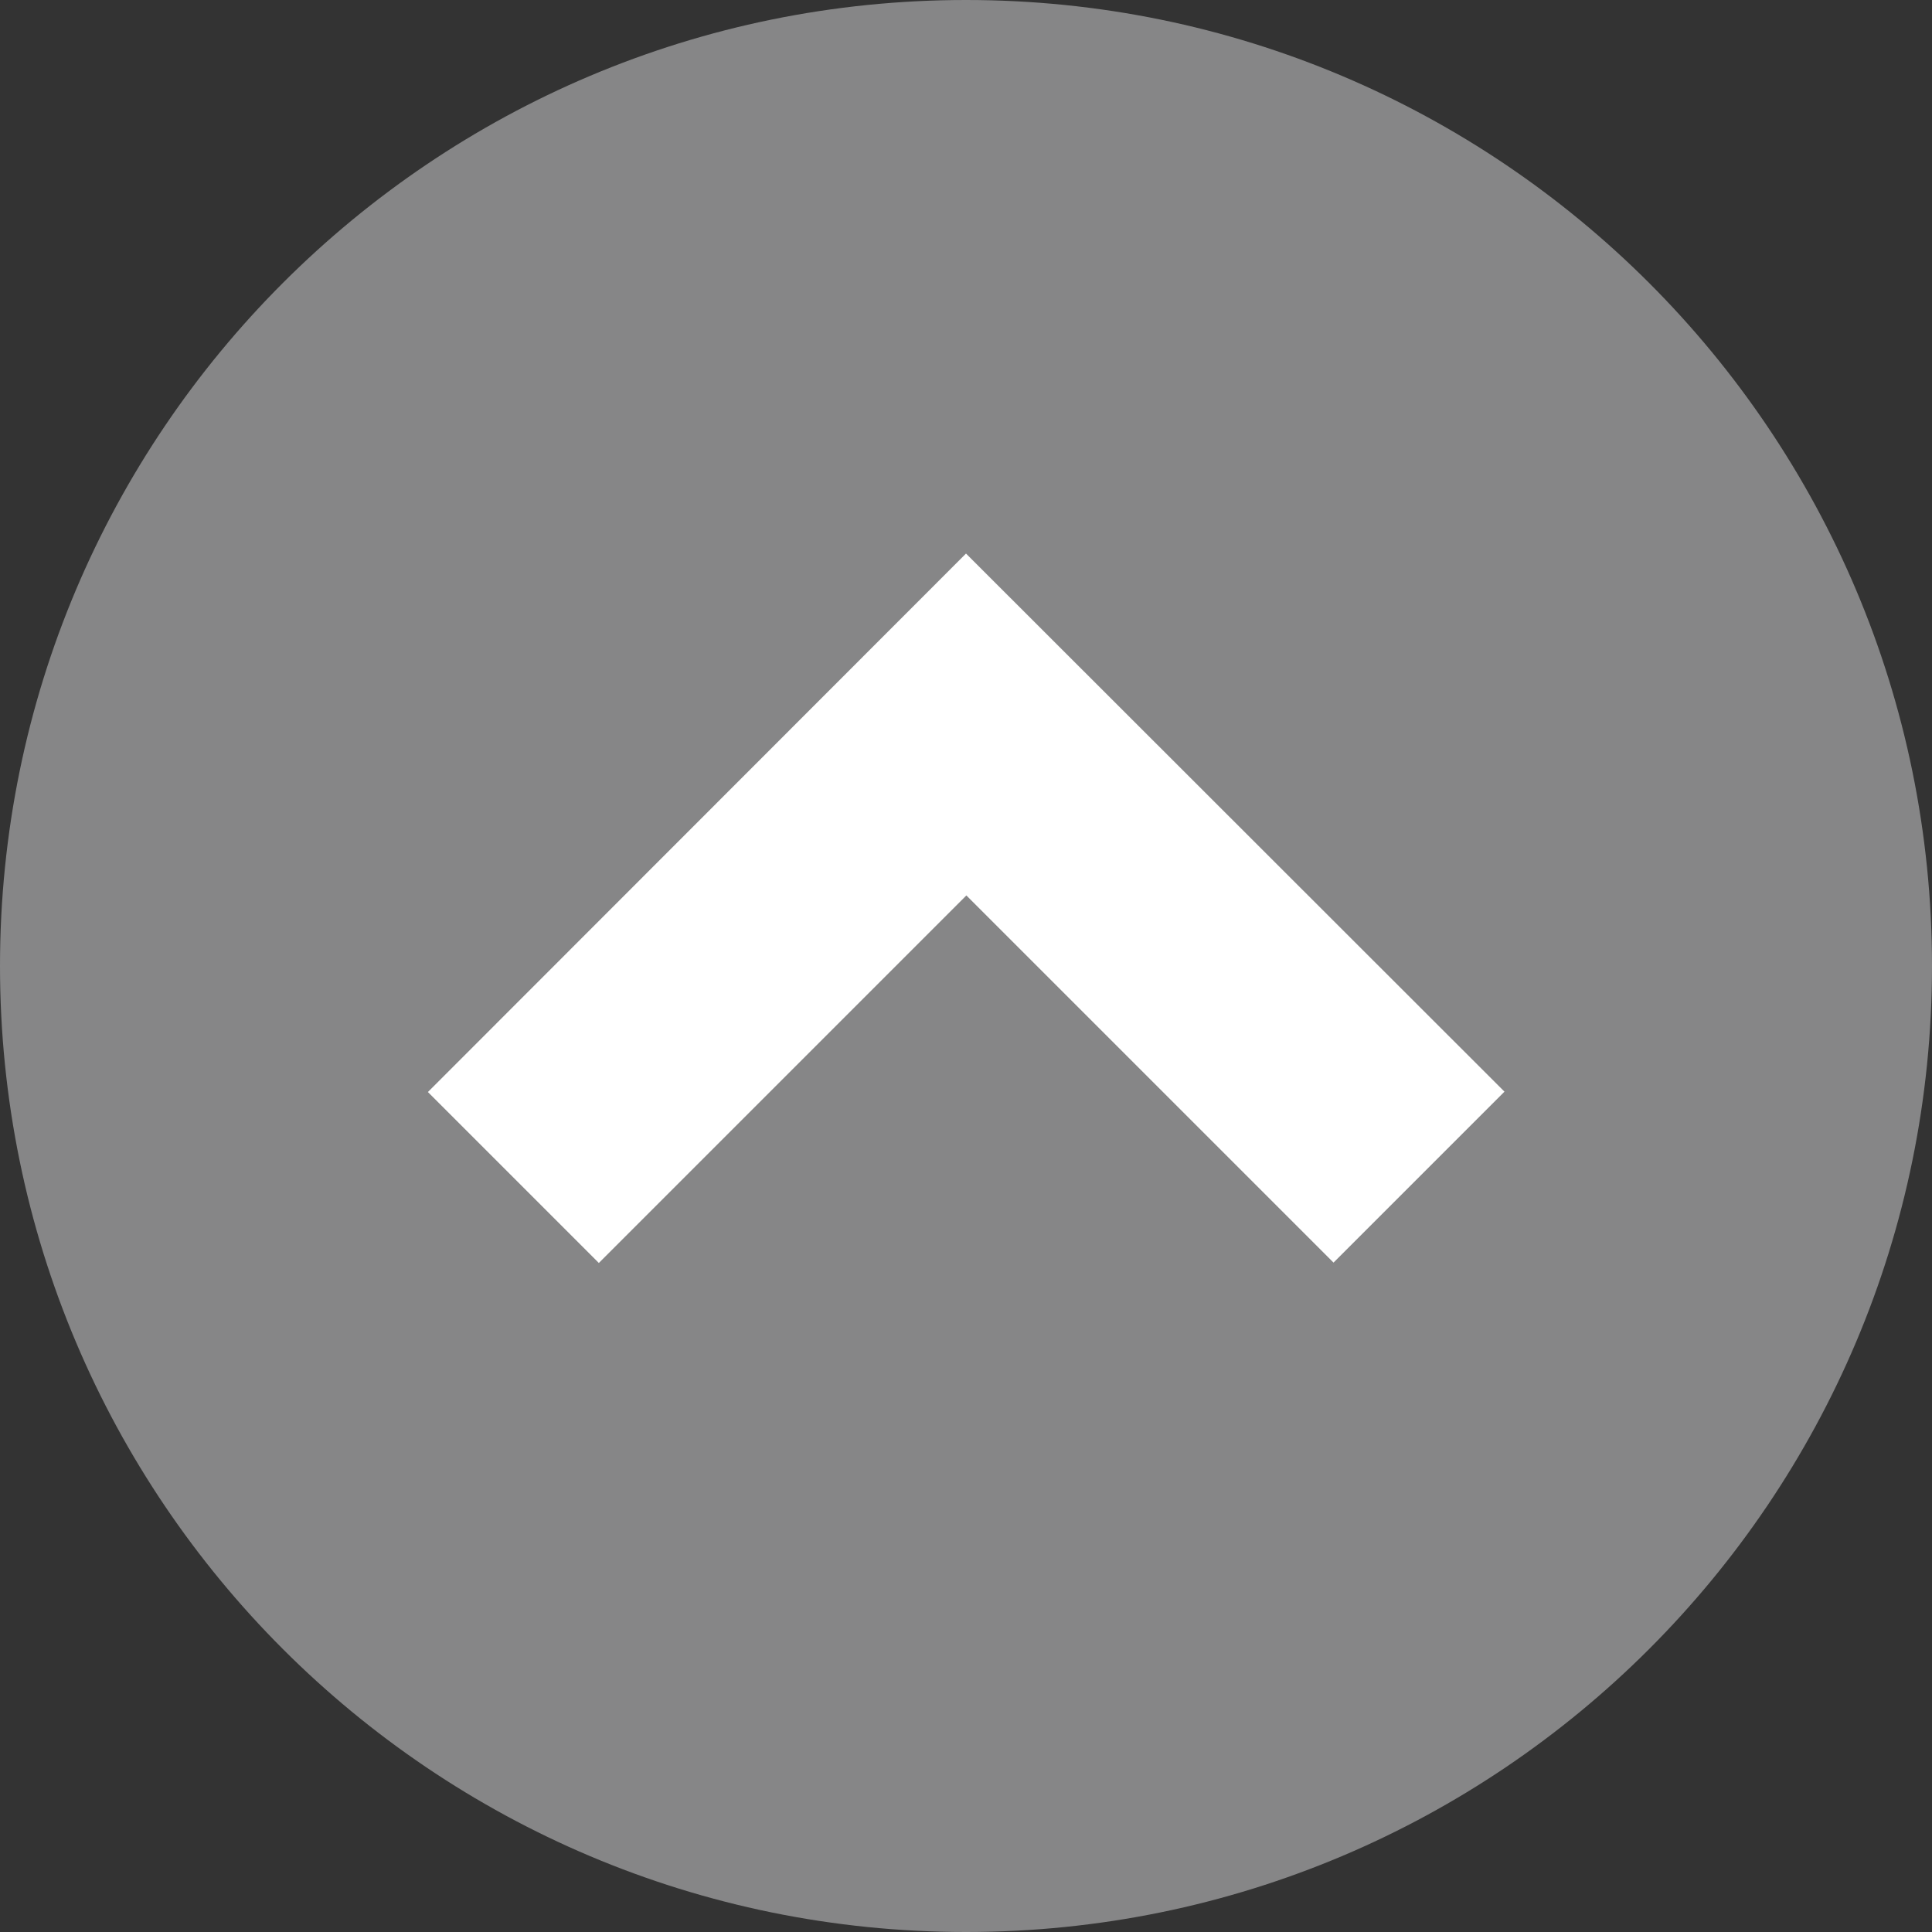
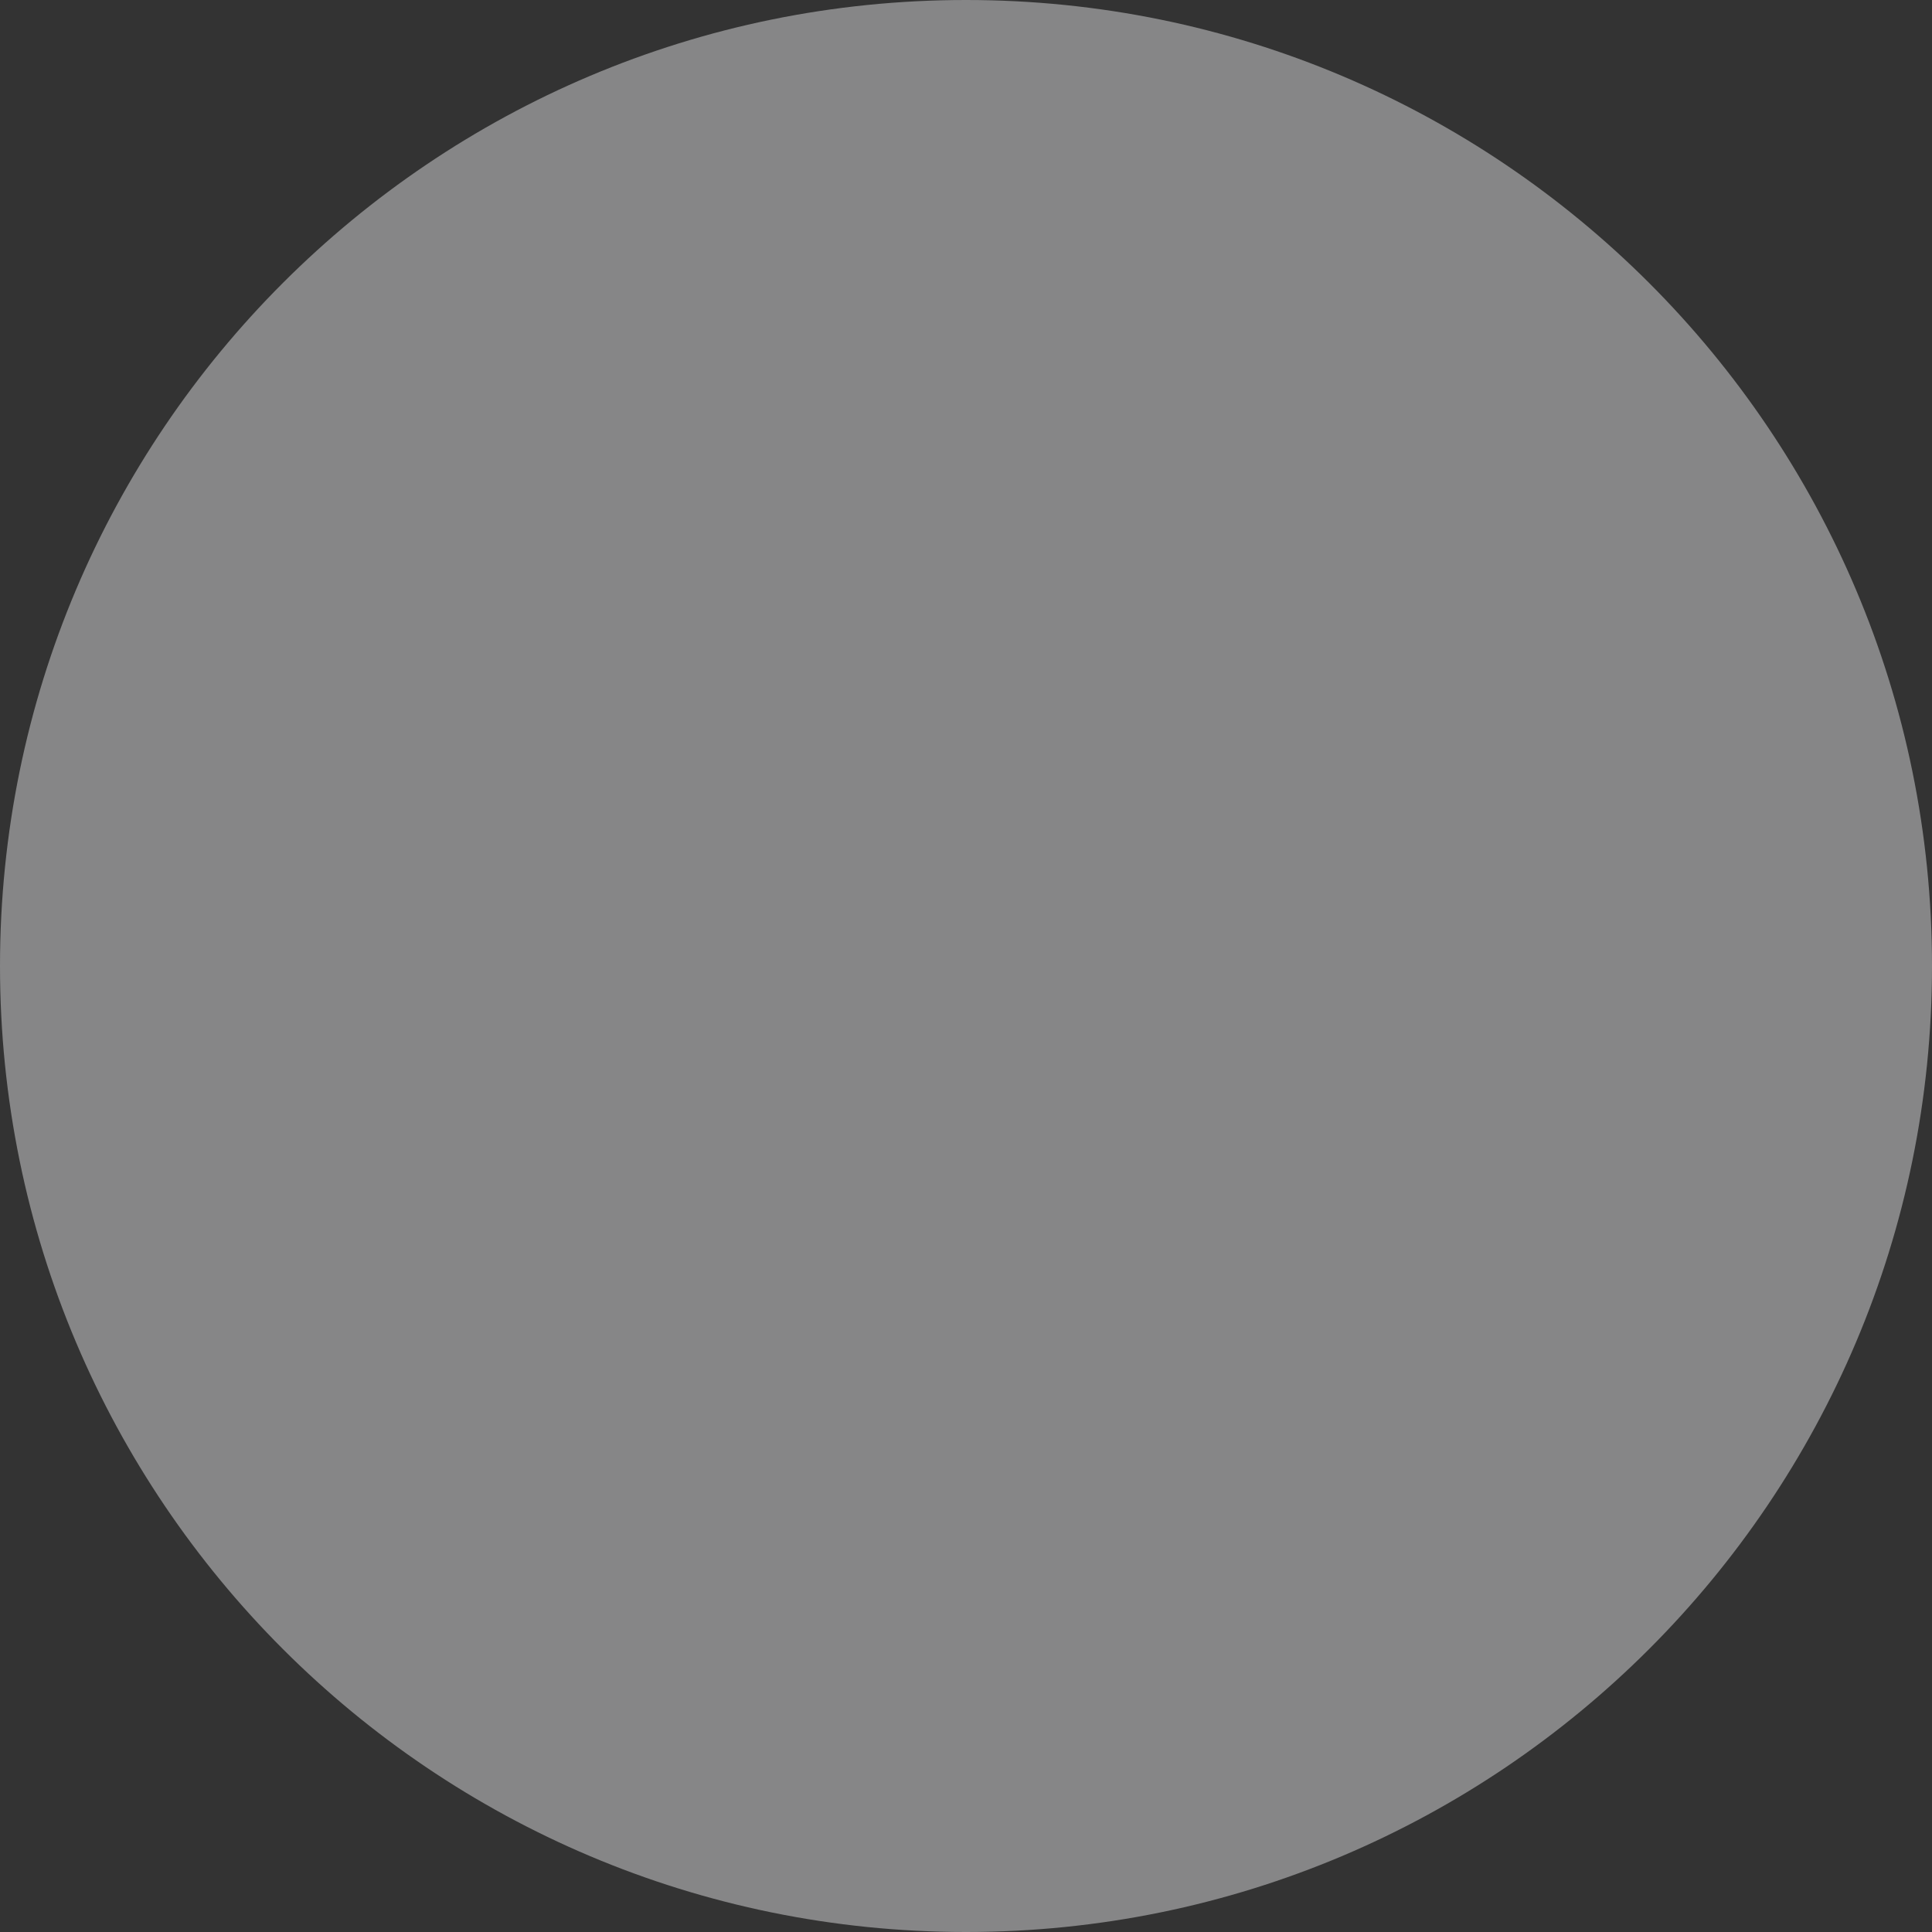
<svg xmlns="http://www.w3.org/2000/svg" version="1.1" id="レイヤー_1" x="0px" y="0px" viewBox="-41 164.9 512 512" style="enable-background:new -41 164.9 512 512;" xml:space="preserve">
  <rect x="-41" y="164.9" width="512" height="512" fill="#333333" stroke="none" />
  <style type="text/css">
	.st0{fill:#868687;}
	.st1{fill:#FFFFFF;}
</style>
  <g id="icomoon-ignore">
</g>
  <path class="st0" d="M-41,420.9c0,141.4,114.6,256,256,256s256-114.6,256-256s-114.6-256-256-256S-41,279.5-41,420.9z" />
-   <path class="st1" d="M312.4,499.5l45.3-45.3L215,311.6L72.4,454.3l45.3,45.3l97.4-97.4L312.4,499.5z" />
</svg>